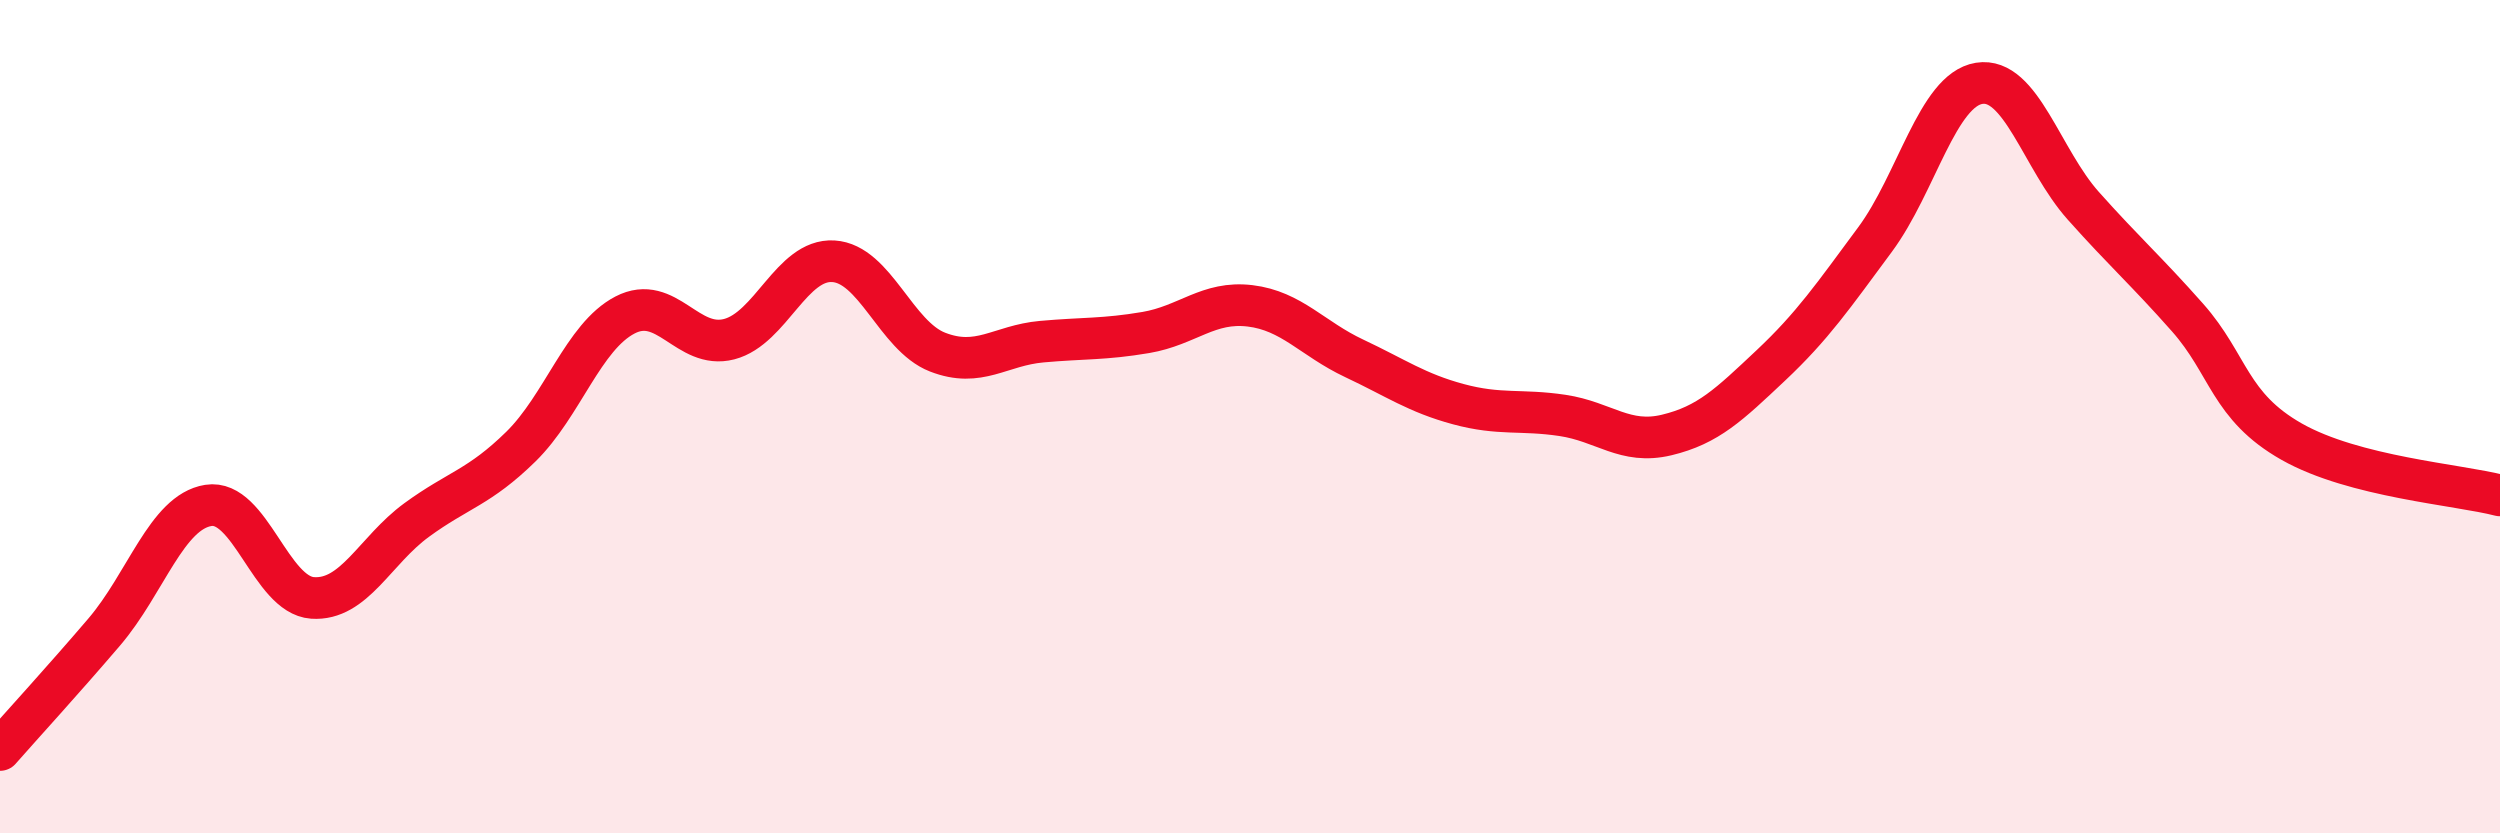
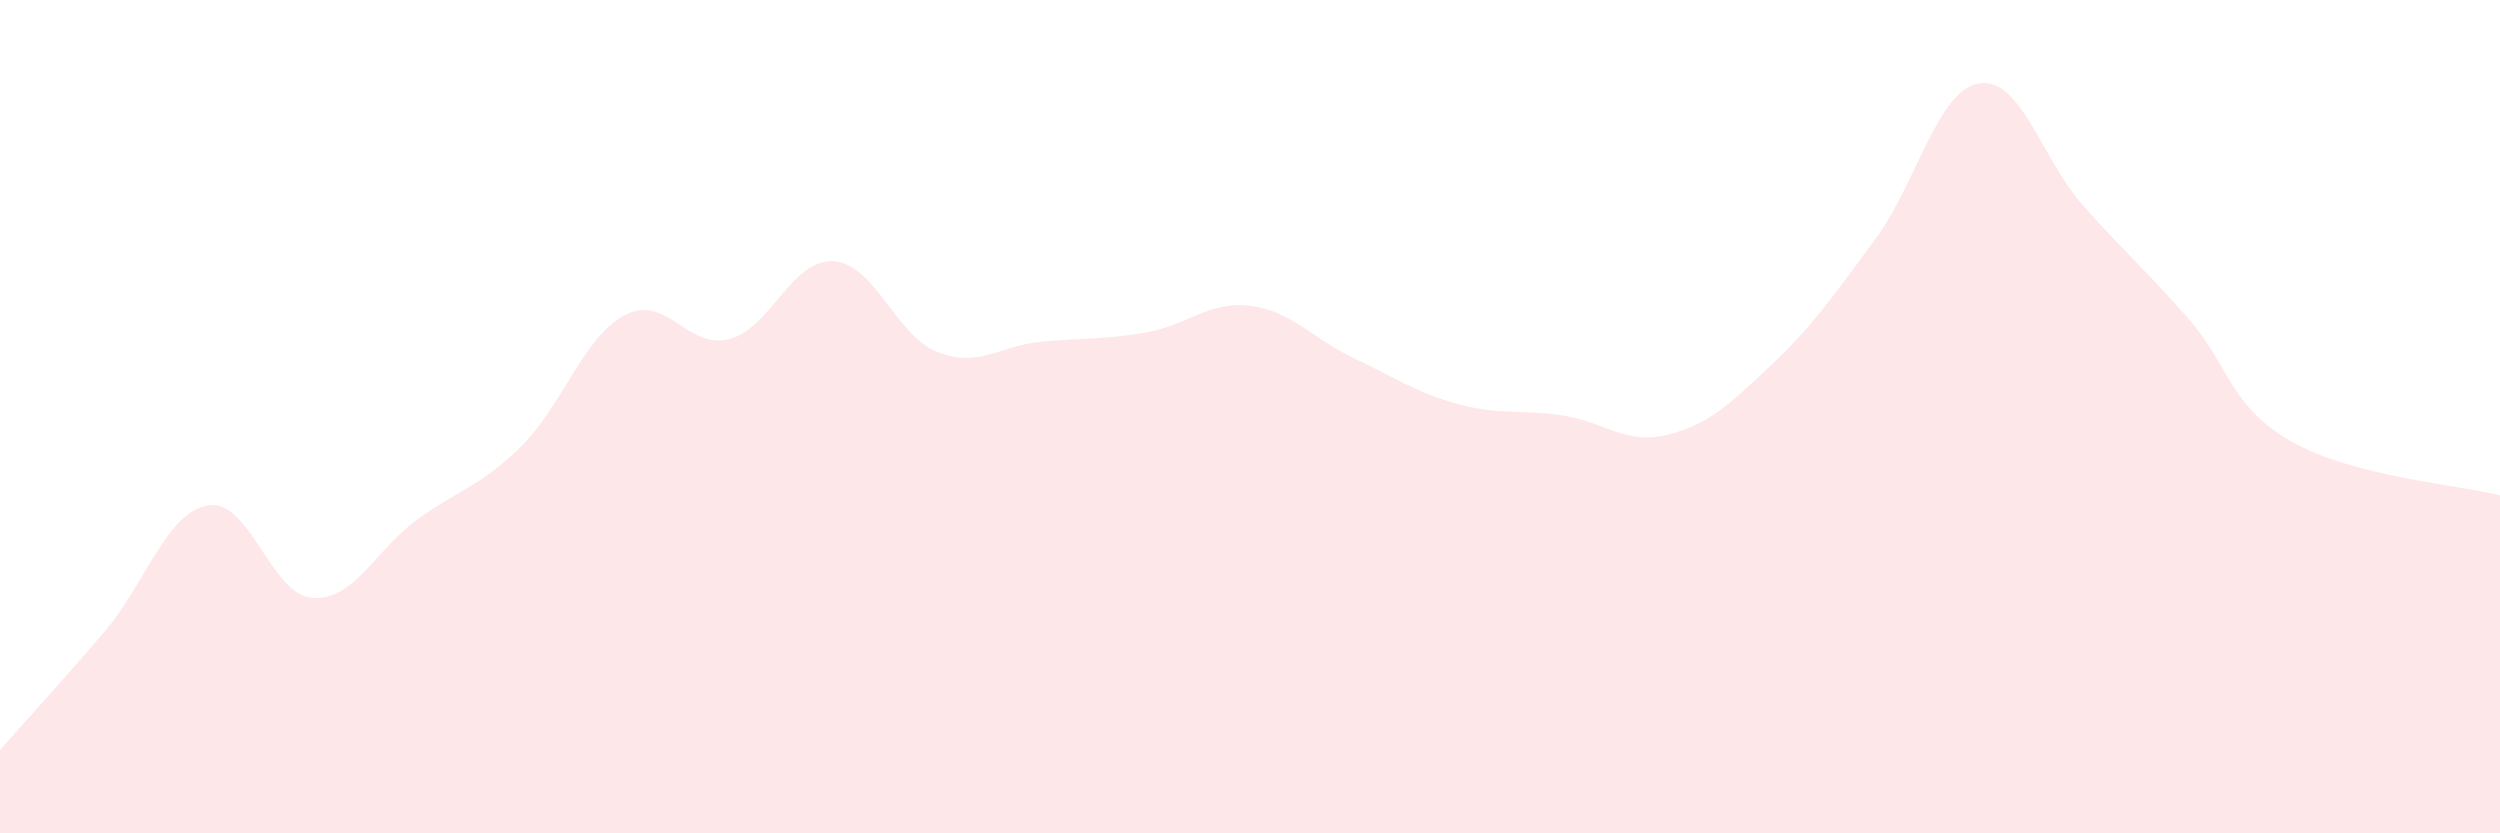
<svg xmlns="http://www.w3.org/2000/svg" width="60" height="20" viewBox="0 0 60 20">
  <path d="M 0,18 C 0.5,17.43 1.5,16.34 2.5,15.17 C 3.5,14 4,12.29 5,12.13 C 6,11.97 6.5,14.28 7.5,14.35 C 8.5,14.42 9,13.21 10,12.48 C 11,11.75 11.5,11.7 12.5,10.72 C 13.5,9.74 14,8.08 15,7.56 C 16,7.04 16.5,8.4 17.5,8.14 C 18.5,7.88 19,6.21 20,6.27 C 21,6.33 21.5,8.06 22.5,8.45 C 23.5,8.84 24,8.29 25,8.2 C 26,8.11 26.5,8.15 27.5,7.98 C 28.5,7.81 29,7.22 30,7.34 C 31,7.46 31.5,8.13 32.5,8.6 C 33.5,9.07 34,9.43 35,9.7 C 36,9.97 36.5,9.82 37.5,9.97 C 38.5,10.12 39,10.68 40,10.44 C 41,10.2 41.5,9.71 42.5,8.77 C 43.5,7.83 44,7.1 45,5.75 C 46,4.4 46.5,2.16 47.5,2 C 48.5,1.84 49,3.82 50,4.94 C 51,6.06 51.5,6.49 52.5,7.62 C 53.5,8.75 53.5,9.75 55,10.6 C 56.5,11.45 59,11.63 60,11.89L60 20L0 20Z" fill="#EB0A25" opacity="0.1" stroke-linecap="round" stroke-linejoin="round" />
-   <path d="M 0,18 C 0.5,17.43 1.5,16.34 2.5,15.17 C 3.5,14 4,12.29 5,12.13 C 6,11.97 6.5,14.28 7.5,14.35 C 8.5,14.42 9,13.21 10,12.48 C 11,11.75 11.5,11.7 12.5,10.72 C 13.5,9.74 14,8.08 15,7.56 C 16,7.04 16.5,8.4 17.5,8.14 C 18.5,7.88 19,6.21 20,6.27 C 21,6.33 21.5,8.06 22.5,8.45 C 23.5,8.84 24,8.29 25,8.2 C 26,8.11 26.5,8.15 27.5,7.98 C 28.5,7.81 29,7.22 30,7.34 C 31,7.46 31.5,8.13 32.5,8.6 C 33.5,9.07 34,9.43 35,9.7 C 36,9.97 36.5,9.82 37.5,9.97 C 38.5,10.12 39,10.68 40,10.44 C 41,10.2 41.5,9.71 42.5,8.77 C 43.5,7.83 44,7.1 45,5.75 C 46,4.4 46.5,2.16 47.5,2 C 48.5,1.84 49,3.82 50,4.94 C 51,6.06 51.5,6.49 52.5,7.62 C 53.5,8.75 53.5,9.75 55,10.6 C 56.5,11.45 59,11.63 60,11.89" stroke="#EB0A25" stroke-width="1" fill="none" stroke-linecap="round" stroke-linejoin="round" />
</svg>